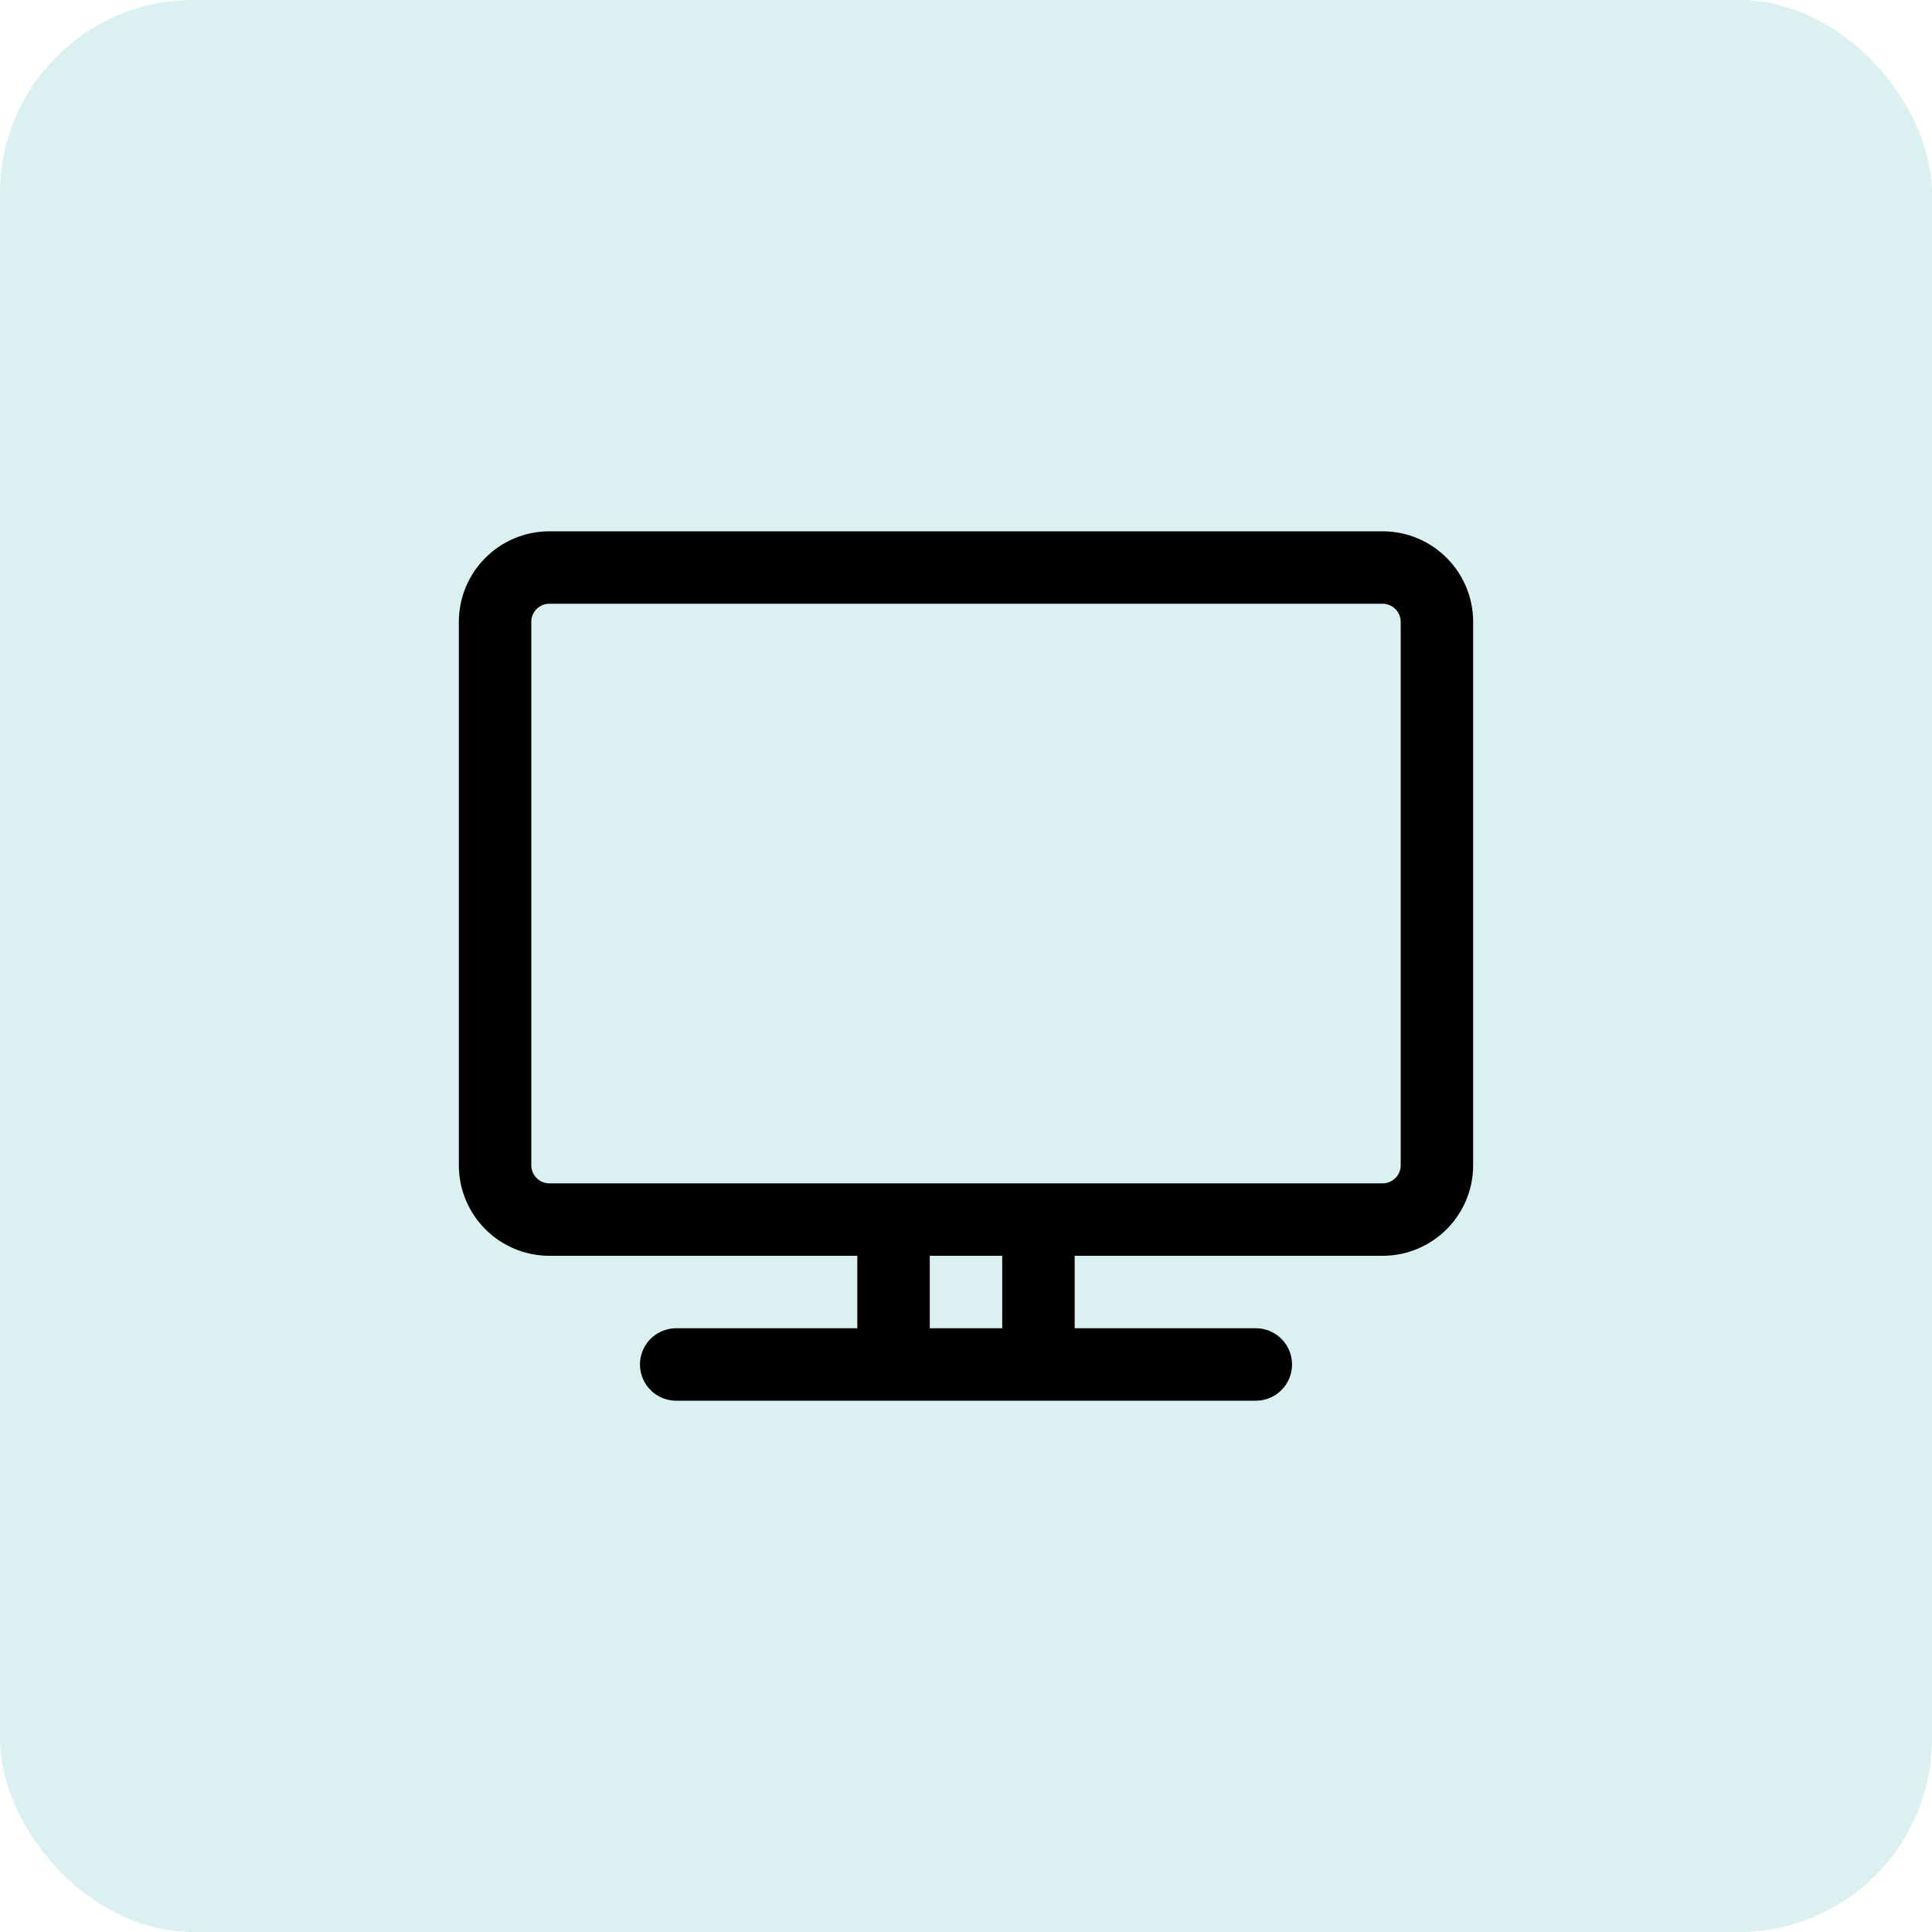
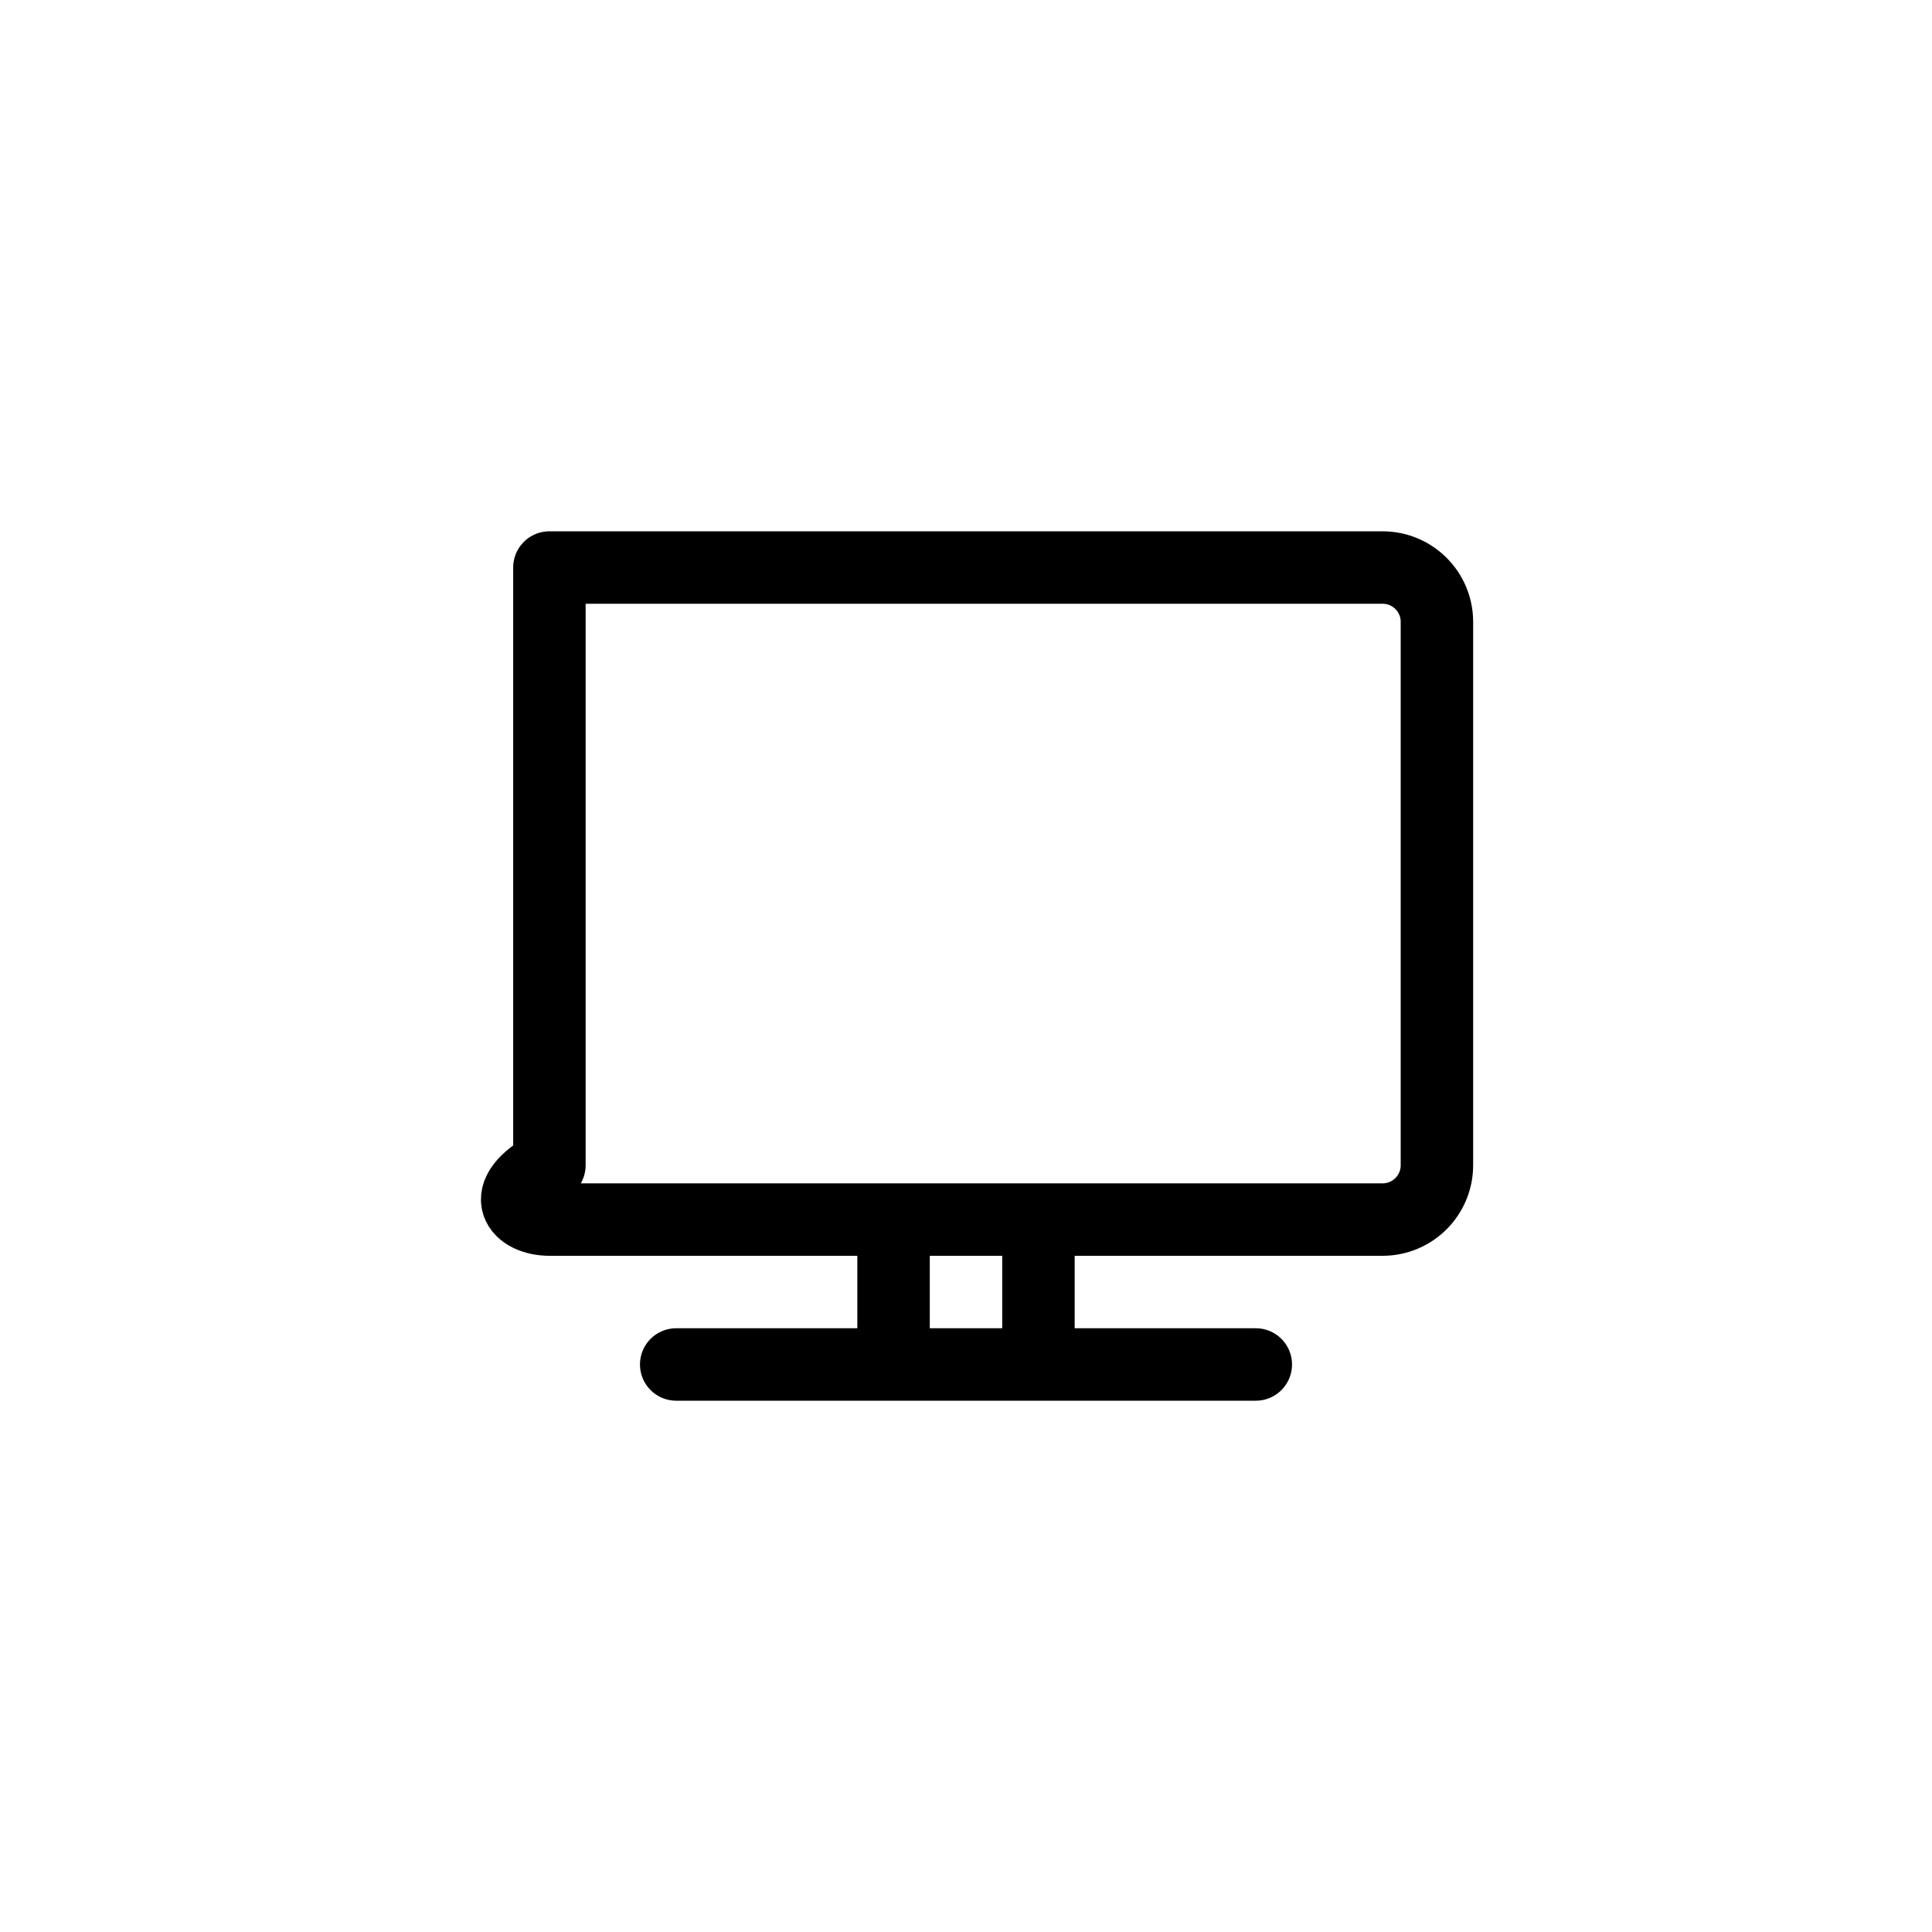
<svg xmlns="http://www.w3.org/2000/svg" width="40" height="40" viewBox="0 0 40 40" fill="none">
-   <rect width="40" height="40" rx="4" fill="#1A9E9E" fill-opacity="0.16" />
-   <path d="M14 28.25H26M18.5 25.25V28.25M21.5 25.25V28.25M11.375 25.25H28.625C29.246 25.25 29.75 24.746 29.75 24.125V12.875C29.75 12.254 29.246 11.75 28.625 11.75H11.375C10.754 11.75 10.25 12.254 10.25 12.875V24.125C10.25 24.746 10.754 25.25 11.375 25.25Z" stroke="black" stroke-width="1.5" stroke-linecap="round" stroke-linejoin="round" />
+   <path d="M14 28.25H26M18.5 25.25V28.25M21.5 25.25V28.25M11.375 25.25H28.625C29.246 25.25 29.75 24.746 29.75 24.125V12.875C29.75 12.254 29.246 11.75 28.625 11.75H11.375V24.125C10.25 24.746 10.754 25.25 11.375 25.25Z" stroke="black" stroke-width="1.5" stroke-linecap="round" stroke-linejoin="round" />
</svg>